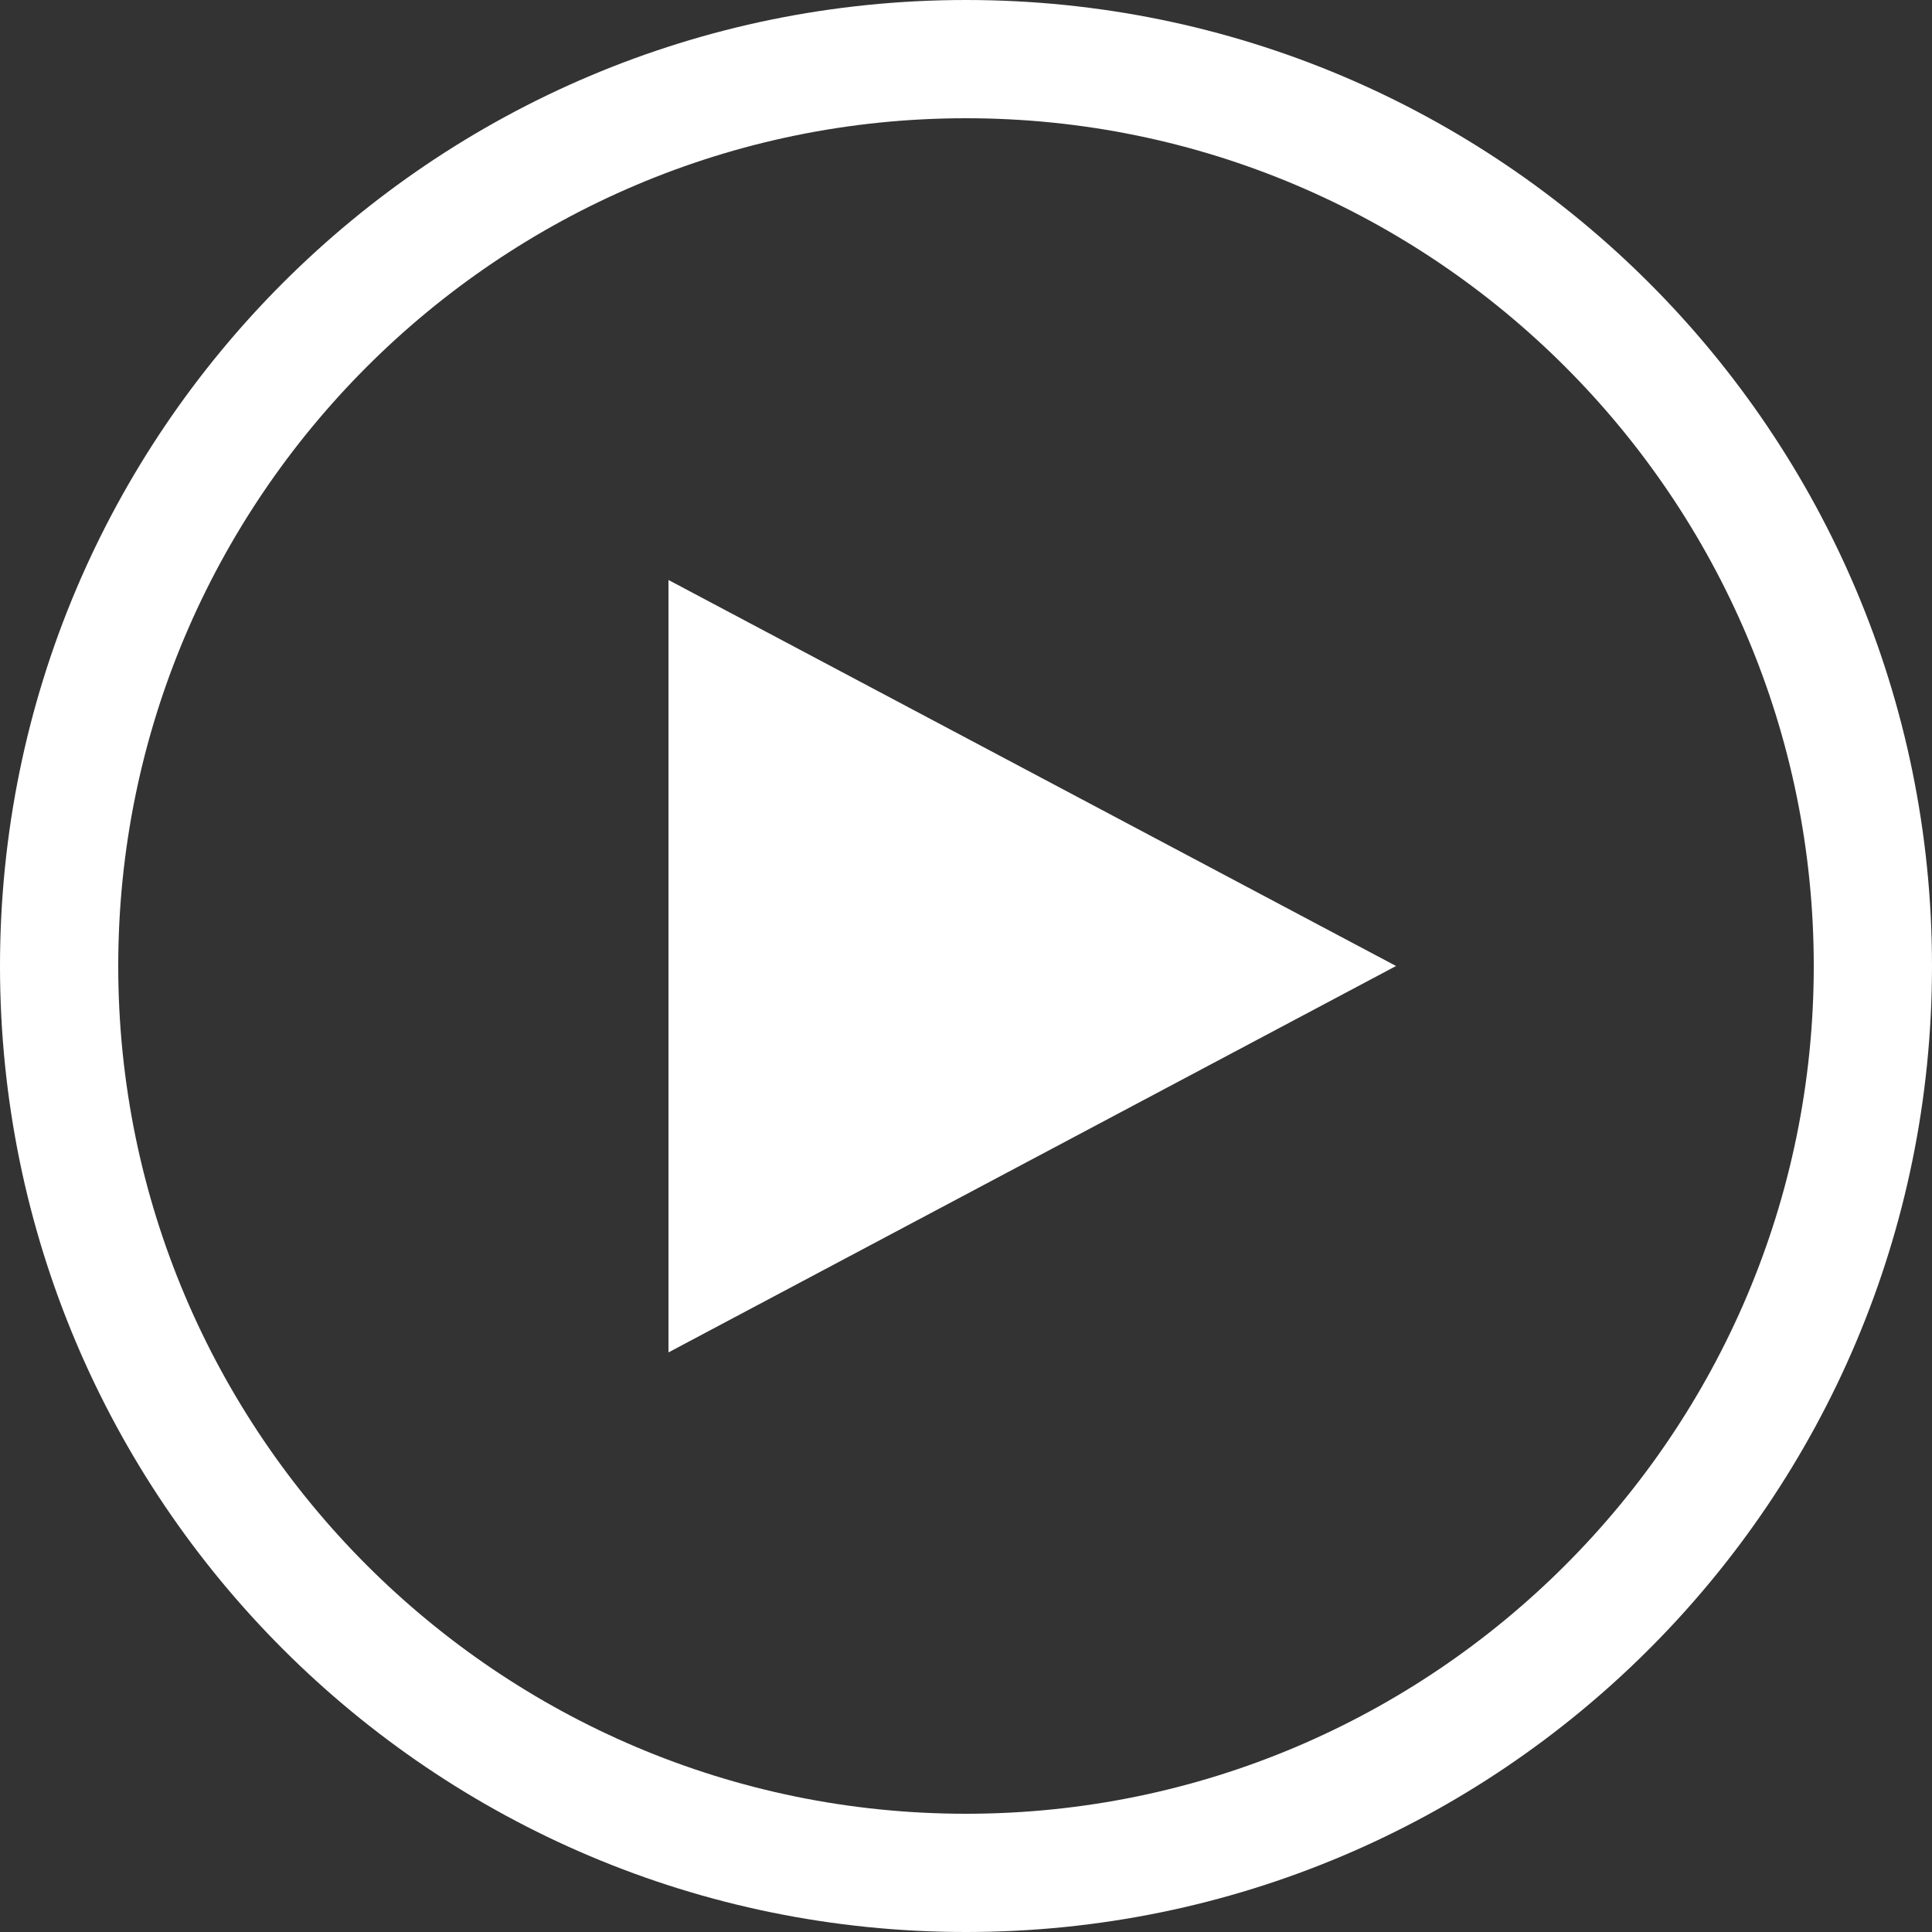
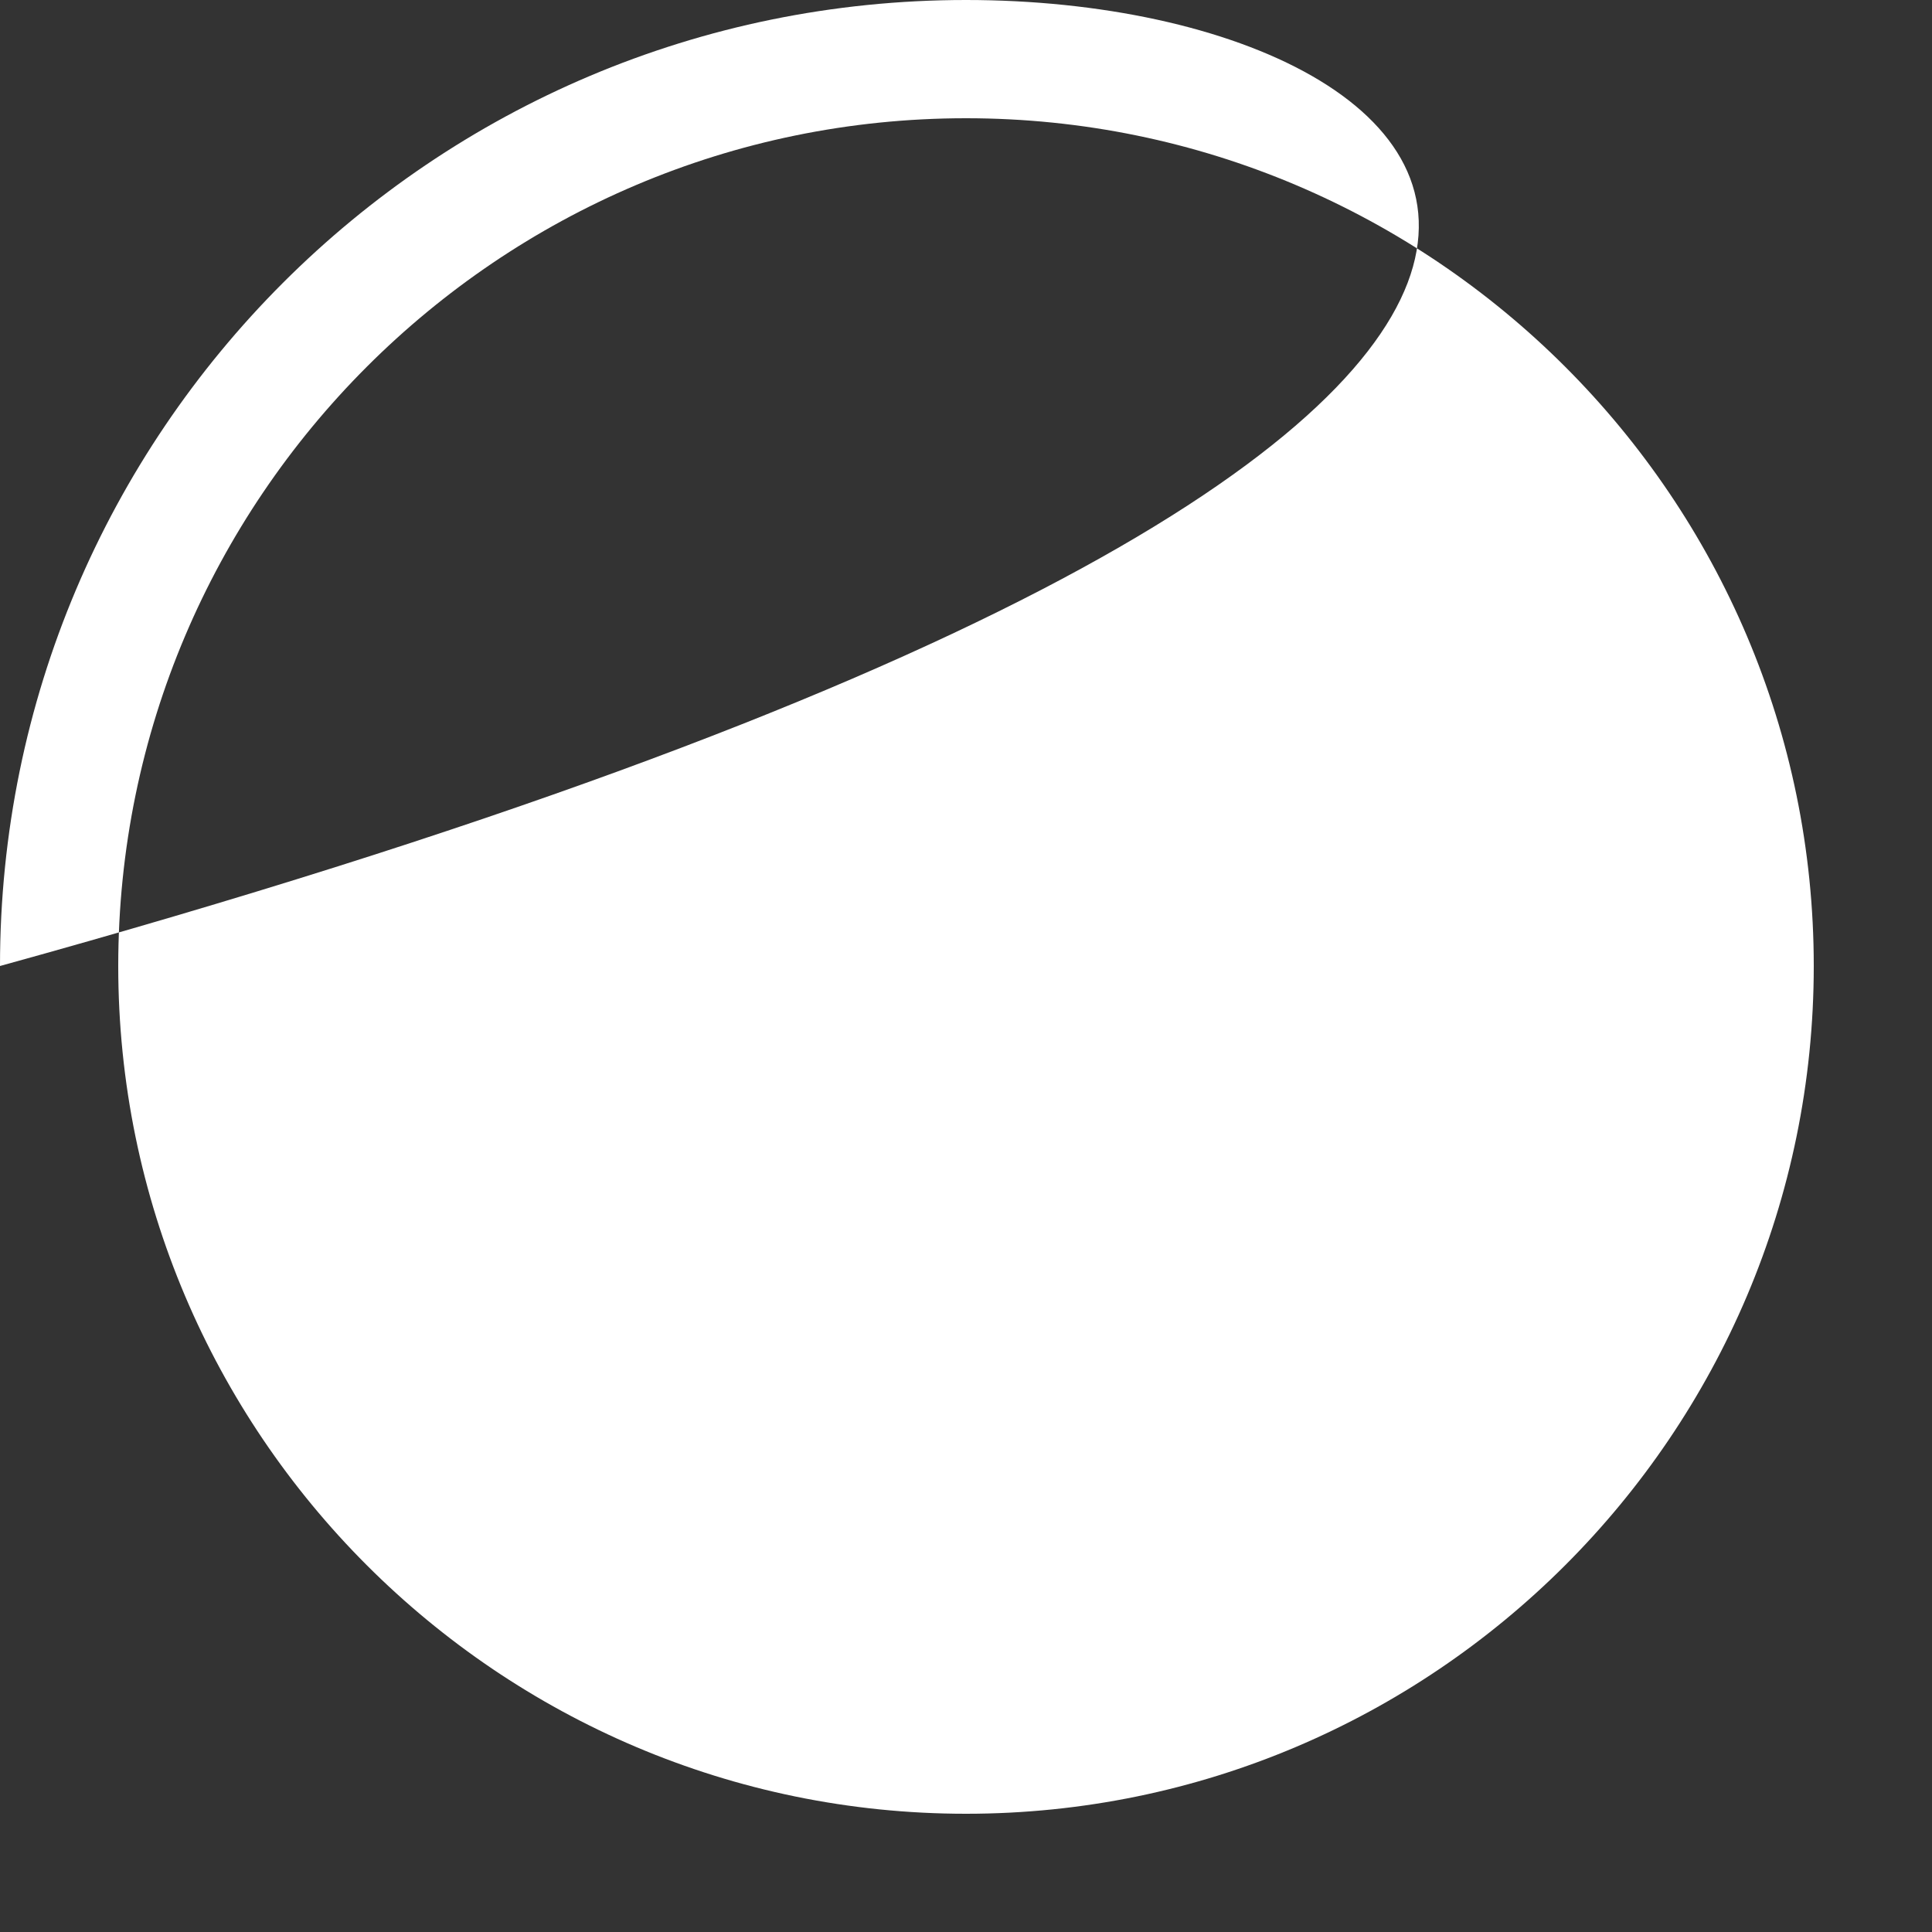
<svg xmlns="http://www.w3.org/2000/svg" width="500" height="500" viewBox="0 0 500 500">
  <rect x="0" y="0" width="500" height="500" fill="#333333" stroke="none" />
  <style>.a{fill:white;}</style>
-   <path d="M250 0C111.9 0 0 111.9 0 250c0 138.1 111.9 250 250 250 138.1 0 250-111.9 250-250C500 111.9 388.1 0 250 0zM250 469.4c-121 0-219.4-98.4-219.4-219.4S129 30.6 250 30.6c121 0 219.4 98.4 219.4 219.4S371 469.4 250 469.4z" class="a" />
-   <polygon points="173 250 173 350 361.3 250 173 150.1 " class="a" />
+   <path d="M250 0C111.9 0 0 111.9 0 250C500 111.9 388.1 0 250 0zM250 469.4c-121 0-219.4-98.4-219.4-219.4S129 30.6 250 30.6c121 0 219.4 98.4 219.4 219.4S371 469.4 250 469.4z" class="a" />
</svg>